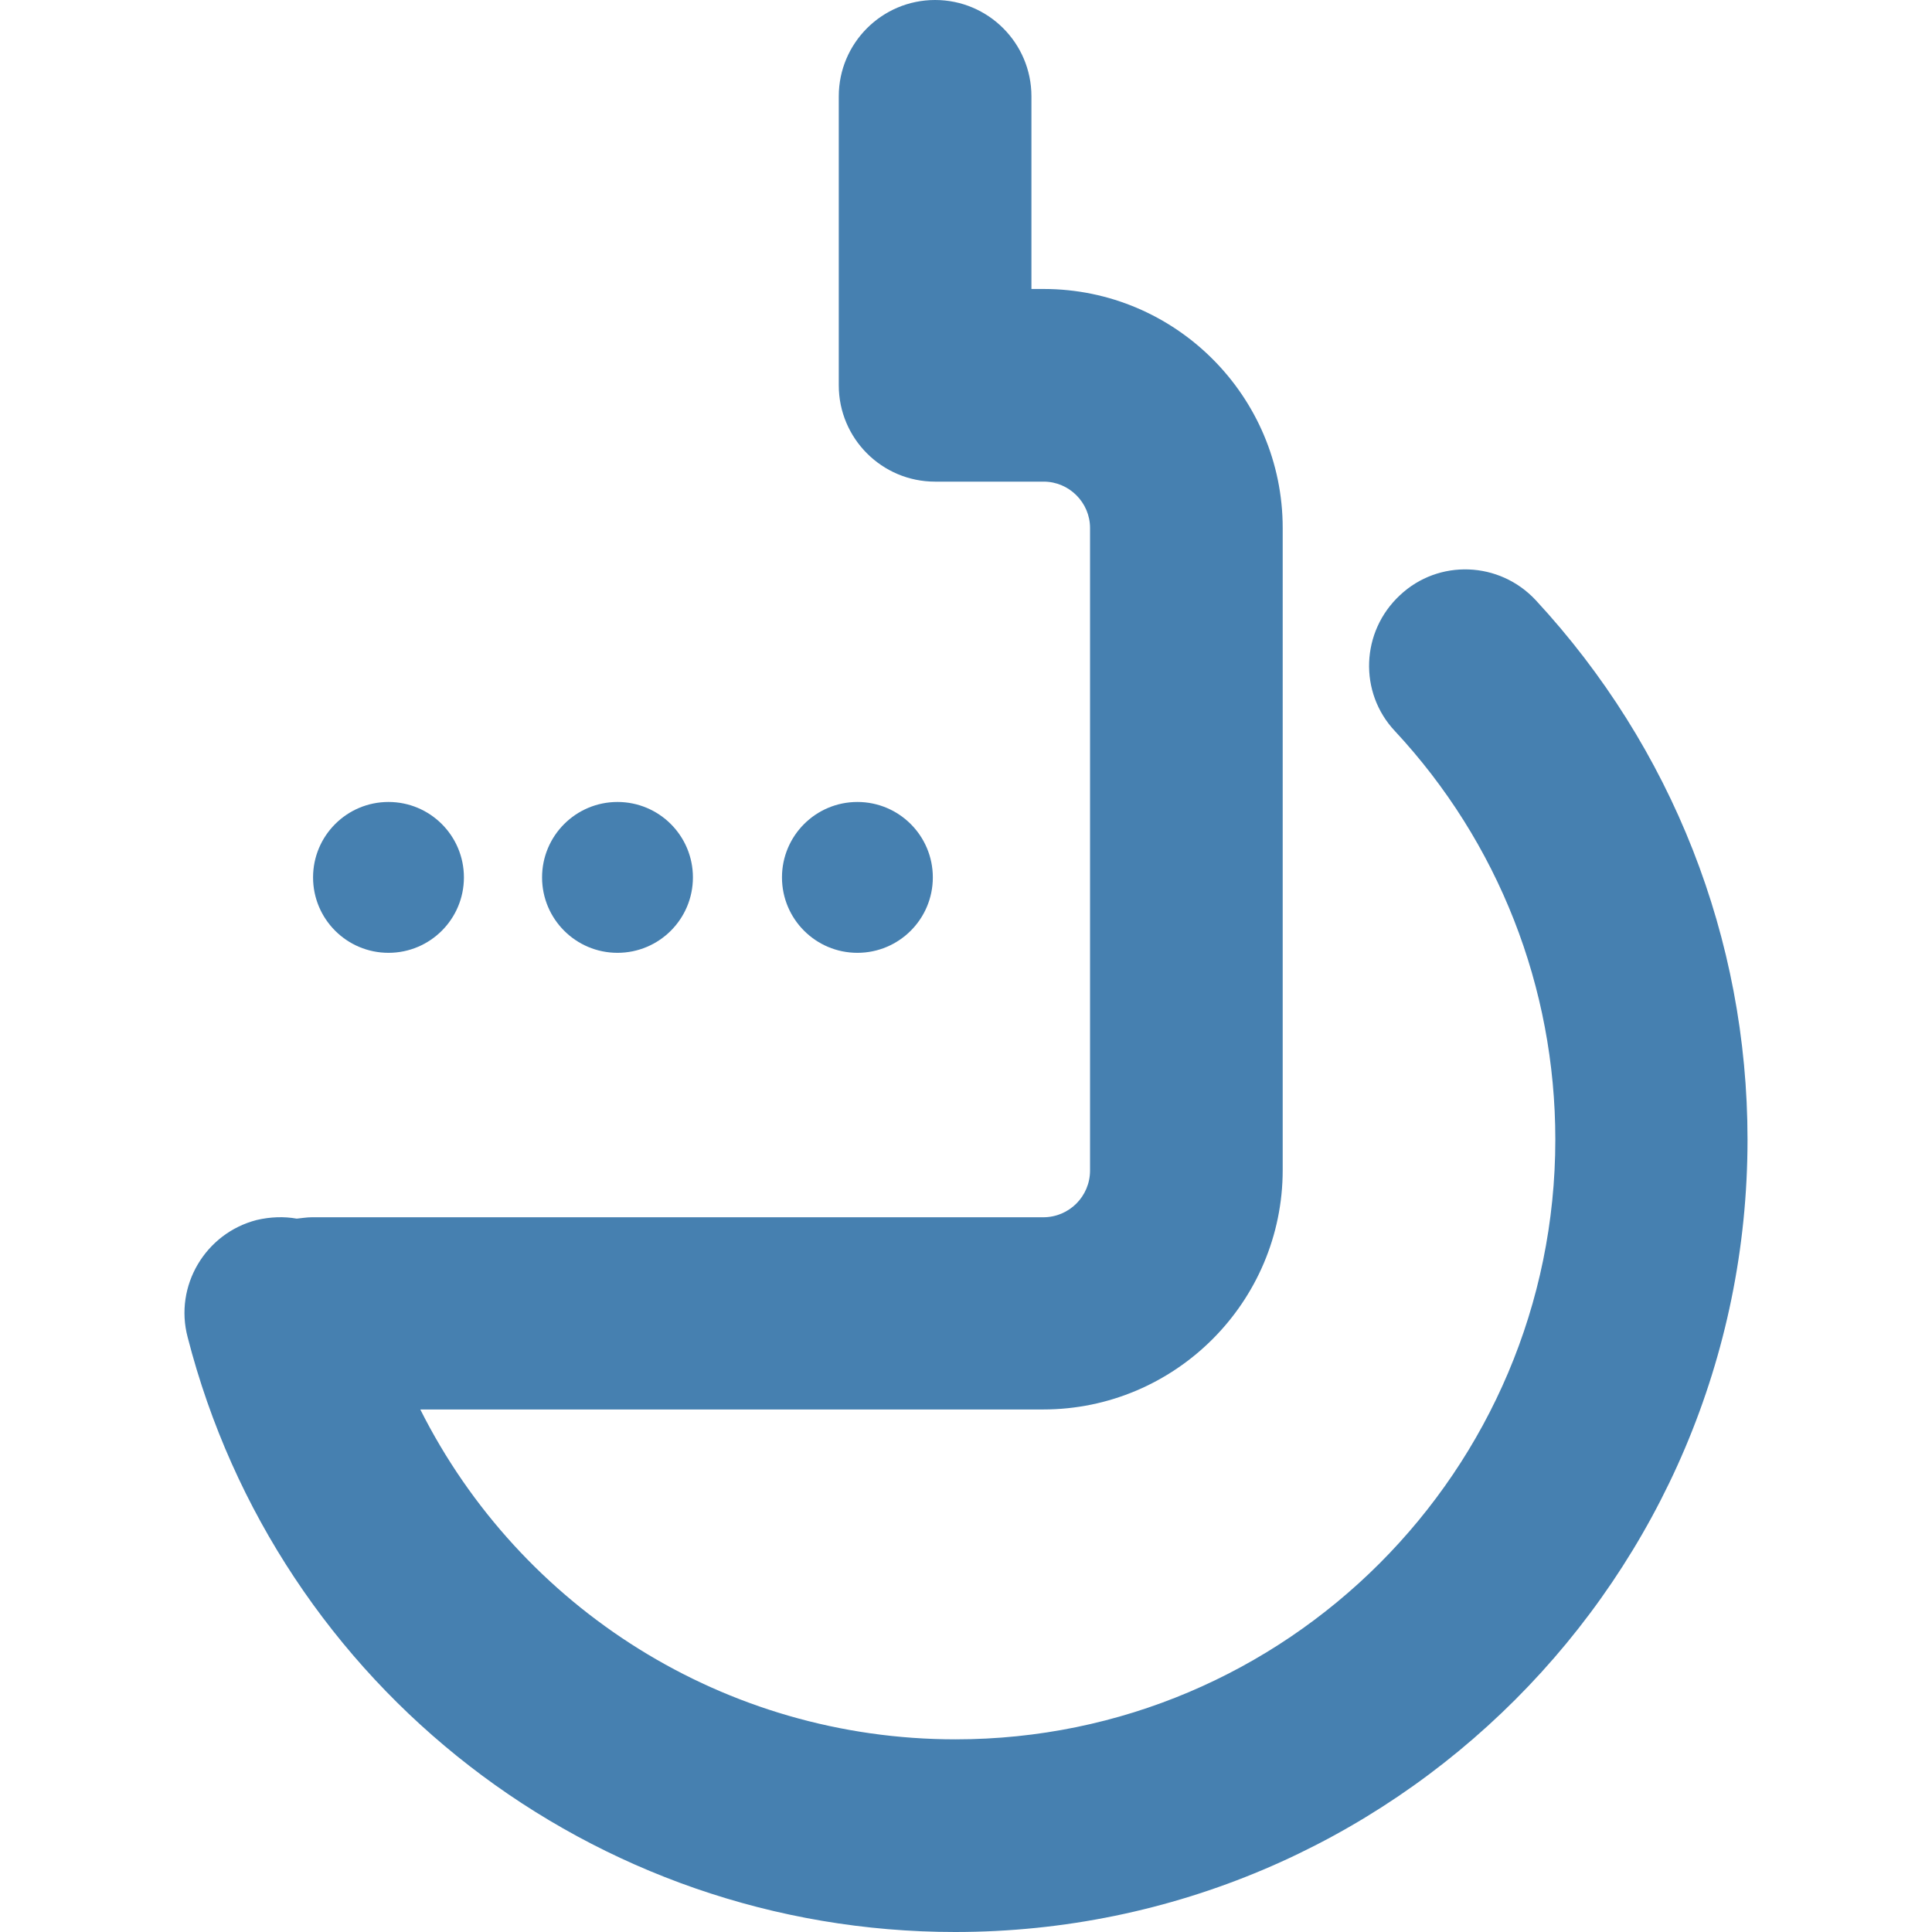
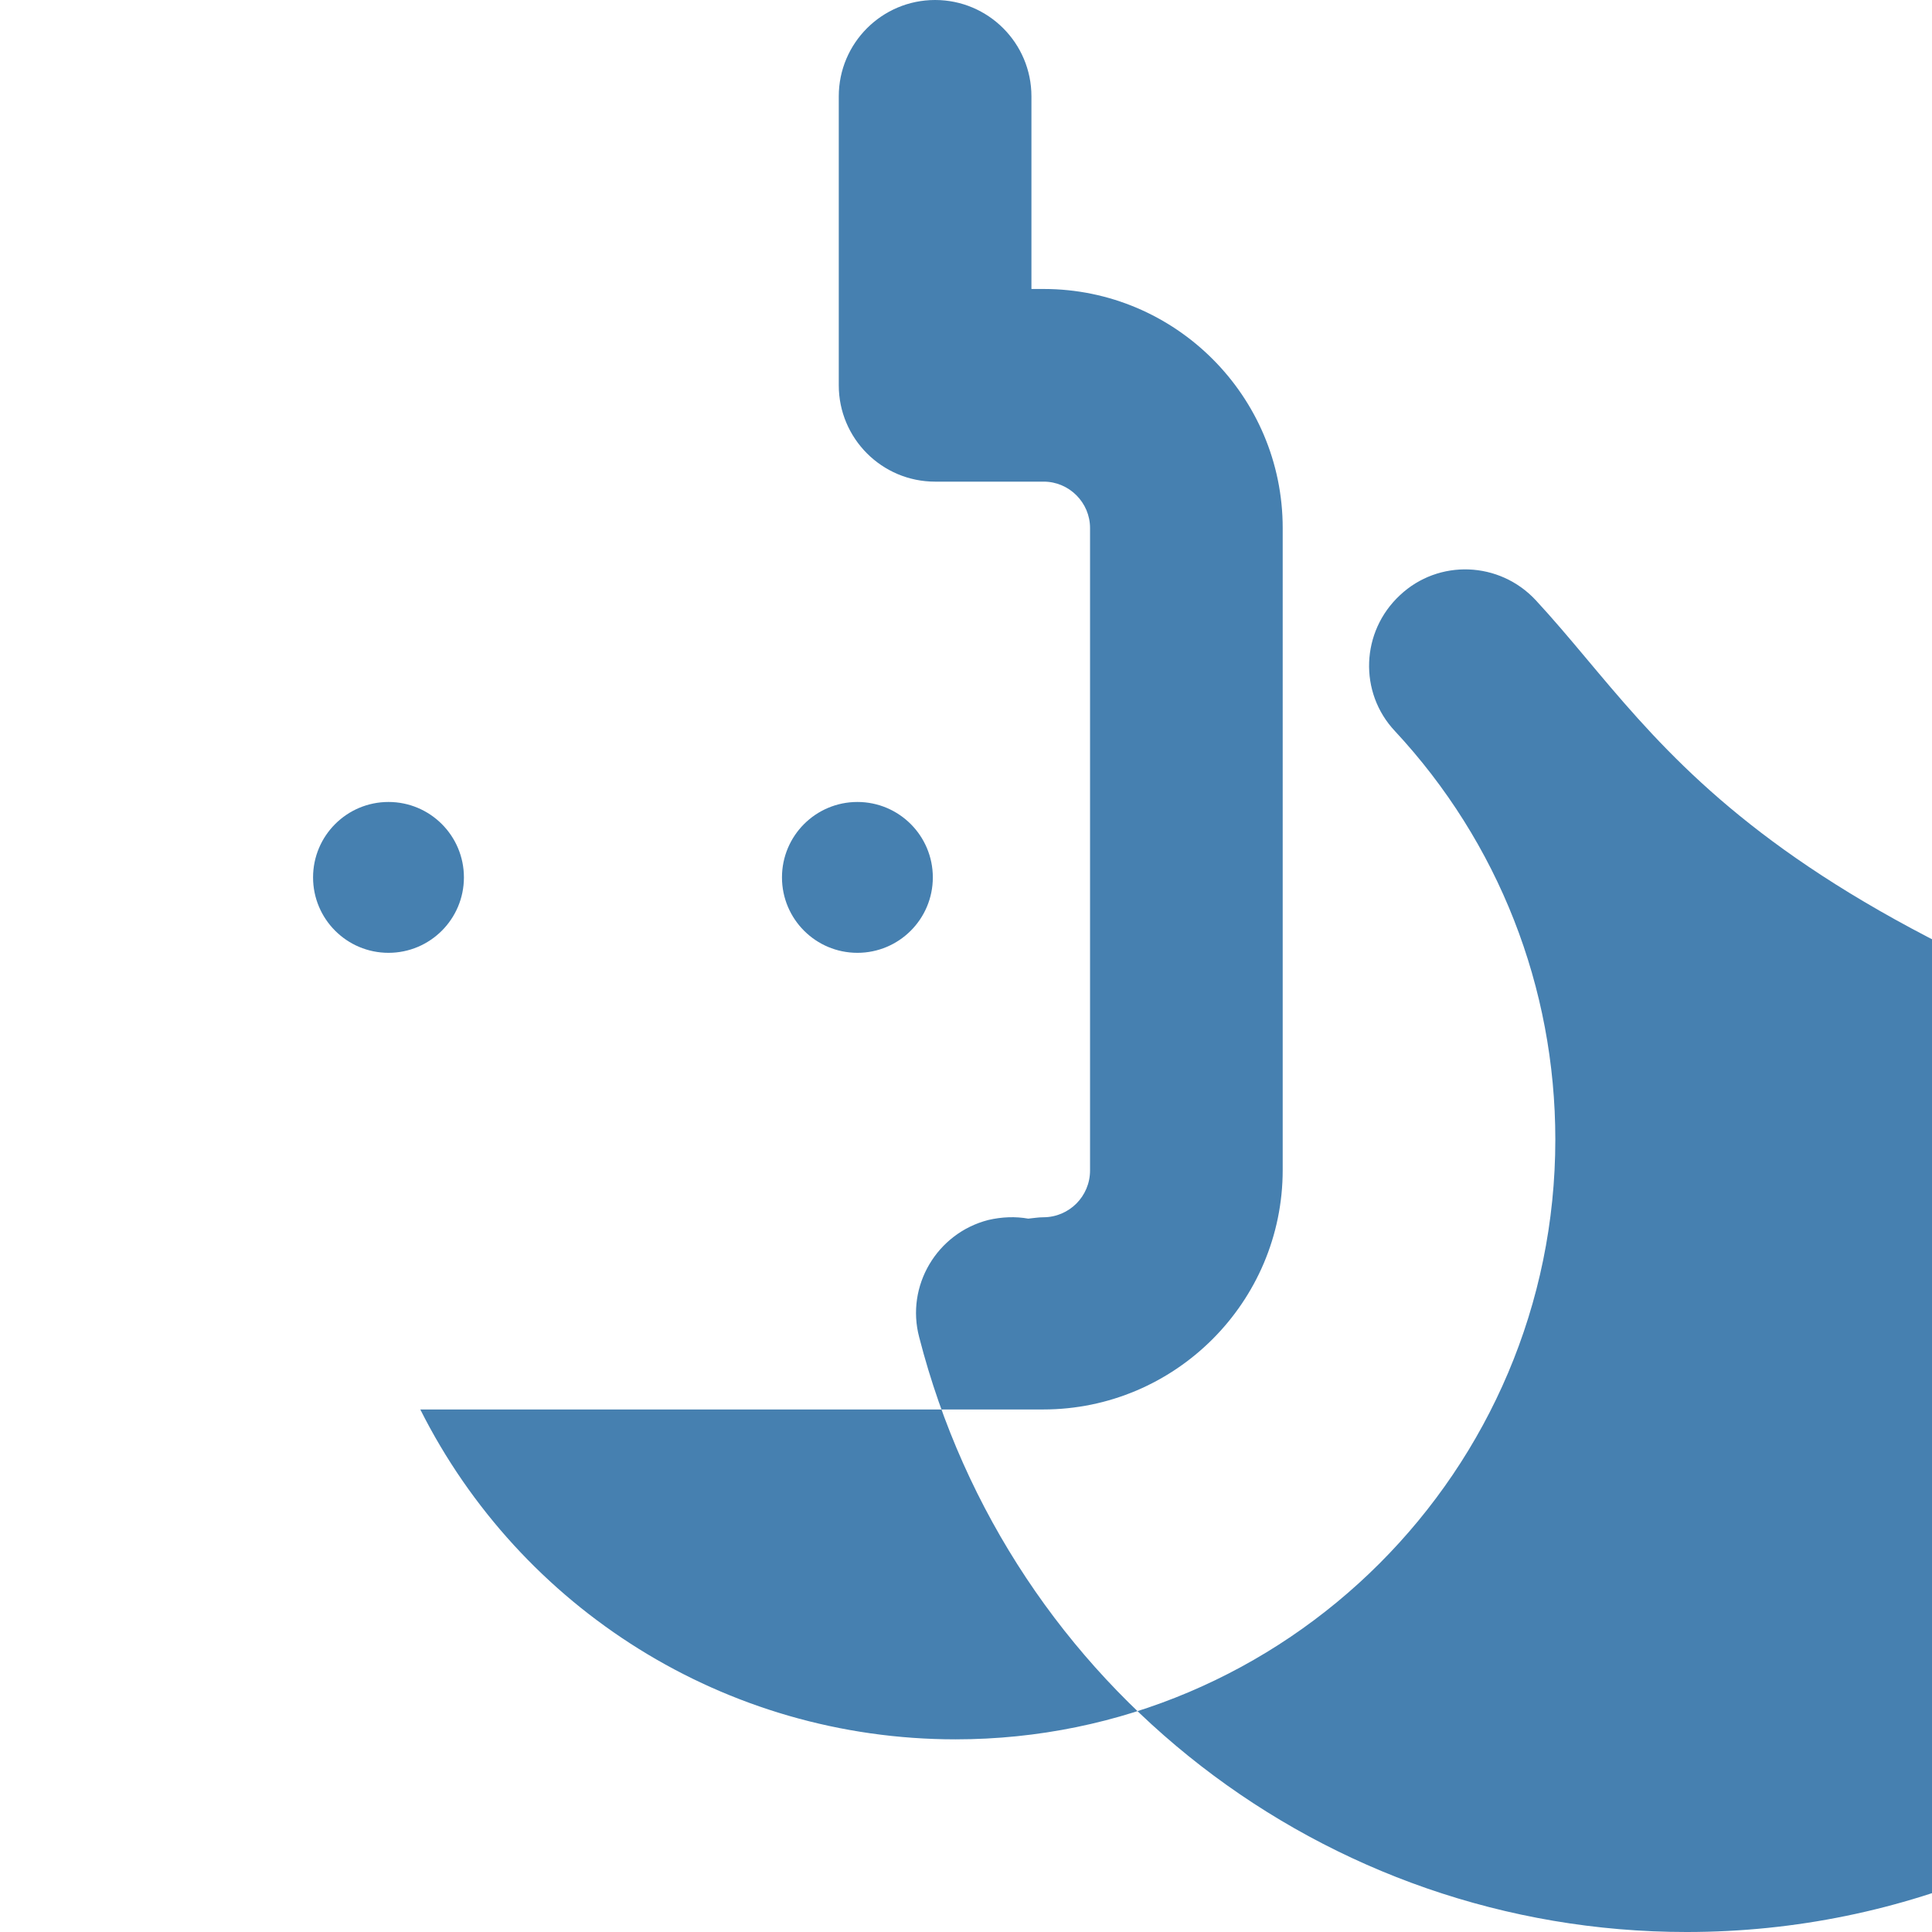
<svg xmlns="http://www.w3.org/2000/svg" id="Слой_1" x="0px" y="0px" viewBox="0 0 42.52 42.52" style="enable-background:new 0 0 42.52 42.52;" xml:space="preserve">
  <style type="text/css"> .st0{fill:#4680B0;} </style>
  <g>
-     <path class="st0" d="M33.8,13.21c-0.8-0.86-2.14-0.91-2.99-0.11c-0.86,0.8-0.91,2.14-0.11,2.99c2.28,2.45,3.53,5.64,3.53,8.99 c0,7.28-5.92,13.2-13.2,13.2c-5.07,0-9.58-2.88-11.78-7.26h13.71c2.9,0,5.27-2.36,5.27-5.27V11.62c0-2.9-2.36-5.26-5.26-5.26h-0.27 V2.12c0-1.17-0.95-2.12-2.12-2.12c-1.17,0-2.12,0.95-2.12,2.12v6.36c0,1.17,0.95,2.12,2.12,2.12h2.39c0.56,0,1.02,0.46,1.02,1.02 v14.14c0,0.57-0.46,1.03-1.03,1.03H6.86c-0.11,0-0.22,0.02-0.33,0.03c-0.28-0.05-0.58-0.04-0.88,0.03 c-1.13,0.29-1.82,1.45-1.52,2.58c1.98,7.71,8.93,13.09,16.89,13.09c9.62,0,17.44-7.82,17.44-17.44 C38.46,20.66,36.8,16.45,33.8,13.21z" />
+     <path class="st0" d="M33.8,13.21c-0.8-0.86-2.14-0.91-2.99-0.11c-0.86,0.8-0.91,2.14-0.11,2.99c2.28,2.45,3.53,5.64,3.53,8.99 c0,7.28-5.92,13.2-13.2,13.2c-5.07,0-9.58-2.88-11.78-7.26h13.71c2.9,0,5.27-2.36,5.27-5.27V11.62c0-2.9-2.36-5.26-5.26-5.26h-0.27 V2.12c0-1.17-0.95-2.12-2.12-2.12c-1.17,0-2.12,0.95-2.12,2.12v6.36c0,1.17,0.95,2.12,2.12,2.12h2.39c0.56,0,1.02,0.46,1.02,1.02 v14.14c0,0.57-0.46,1.03-1.03,1.03c-0.11,0-0.22,0.02-0.33,0.03c-0.28-0.05-0.58-0.04-0.88,0.03 c-1.13,0.29-1.82,1.45-1.52,2.58c1.98,7.71,8.93,13.09,16.89,13.09c9.62,0,17.44-7.82,17.44-17.44 C38.46,20.66,36.8,16.45,33.8,13.21z" />
    <circle class="st0" cx="8.55" cy="19.31" r="1.66" />
-     <circle class="st0" cx="13.59" cy="19.31" r="1.66" />
    <circle class="st0" cx="18.87" cy="19.31" r="1.66" />
  </g>
</svg>